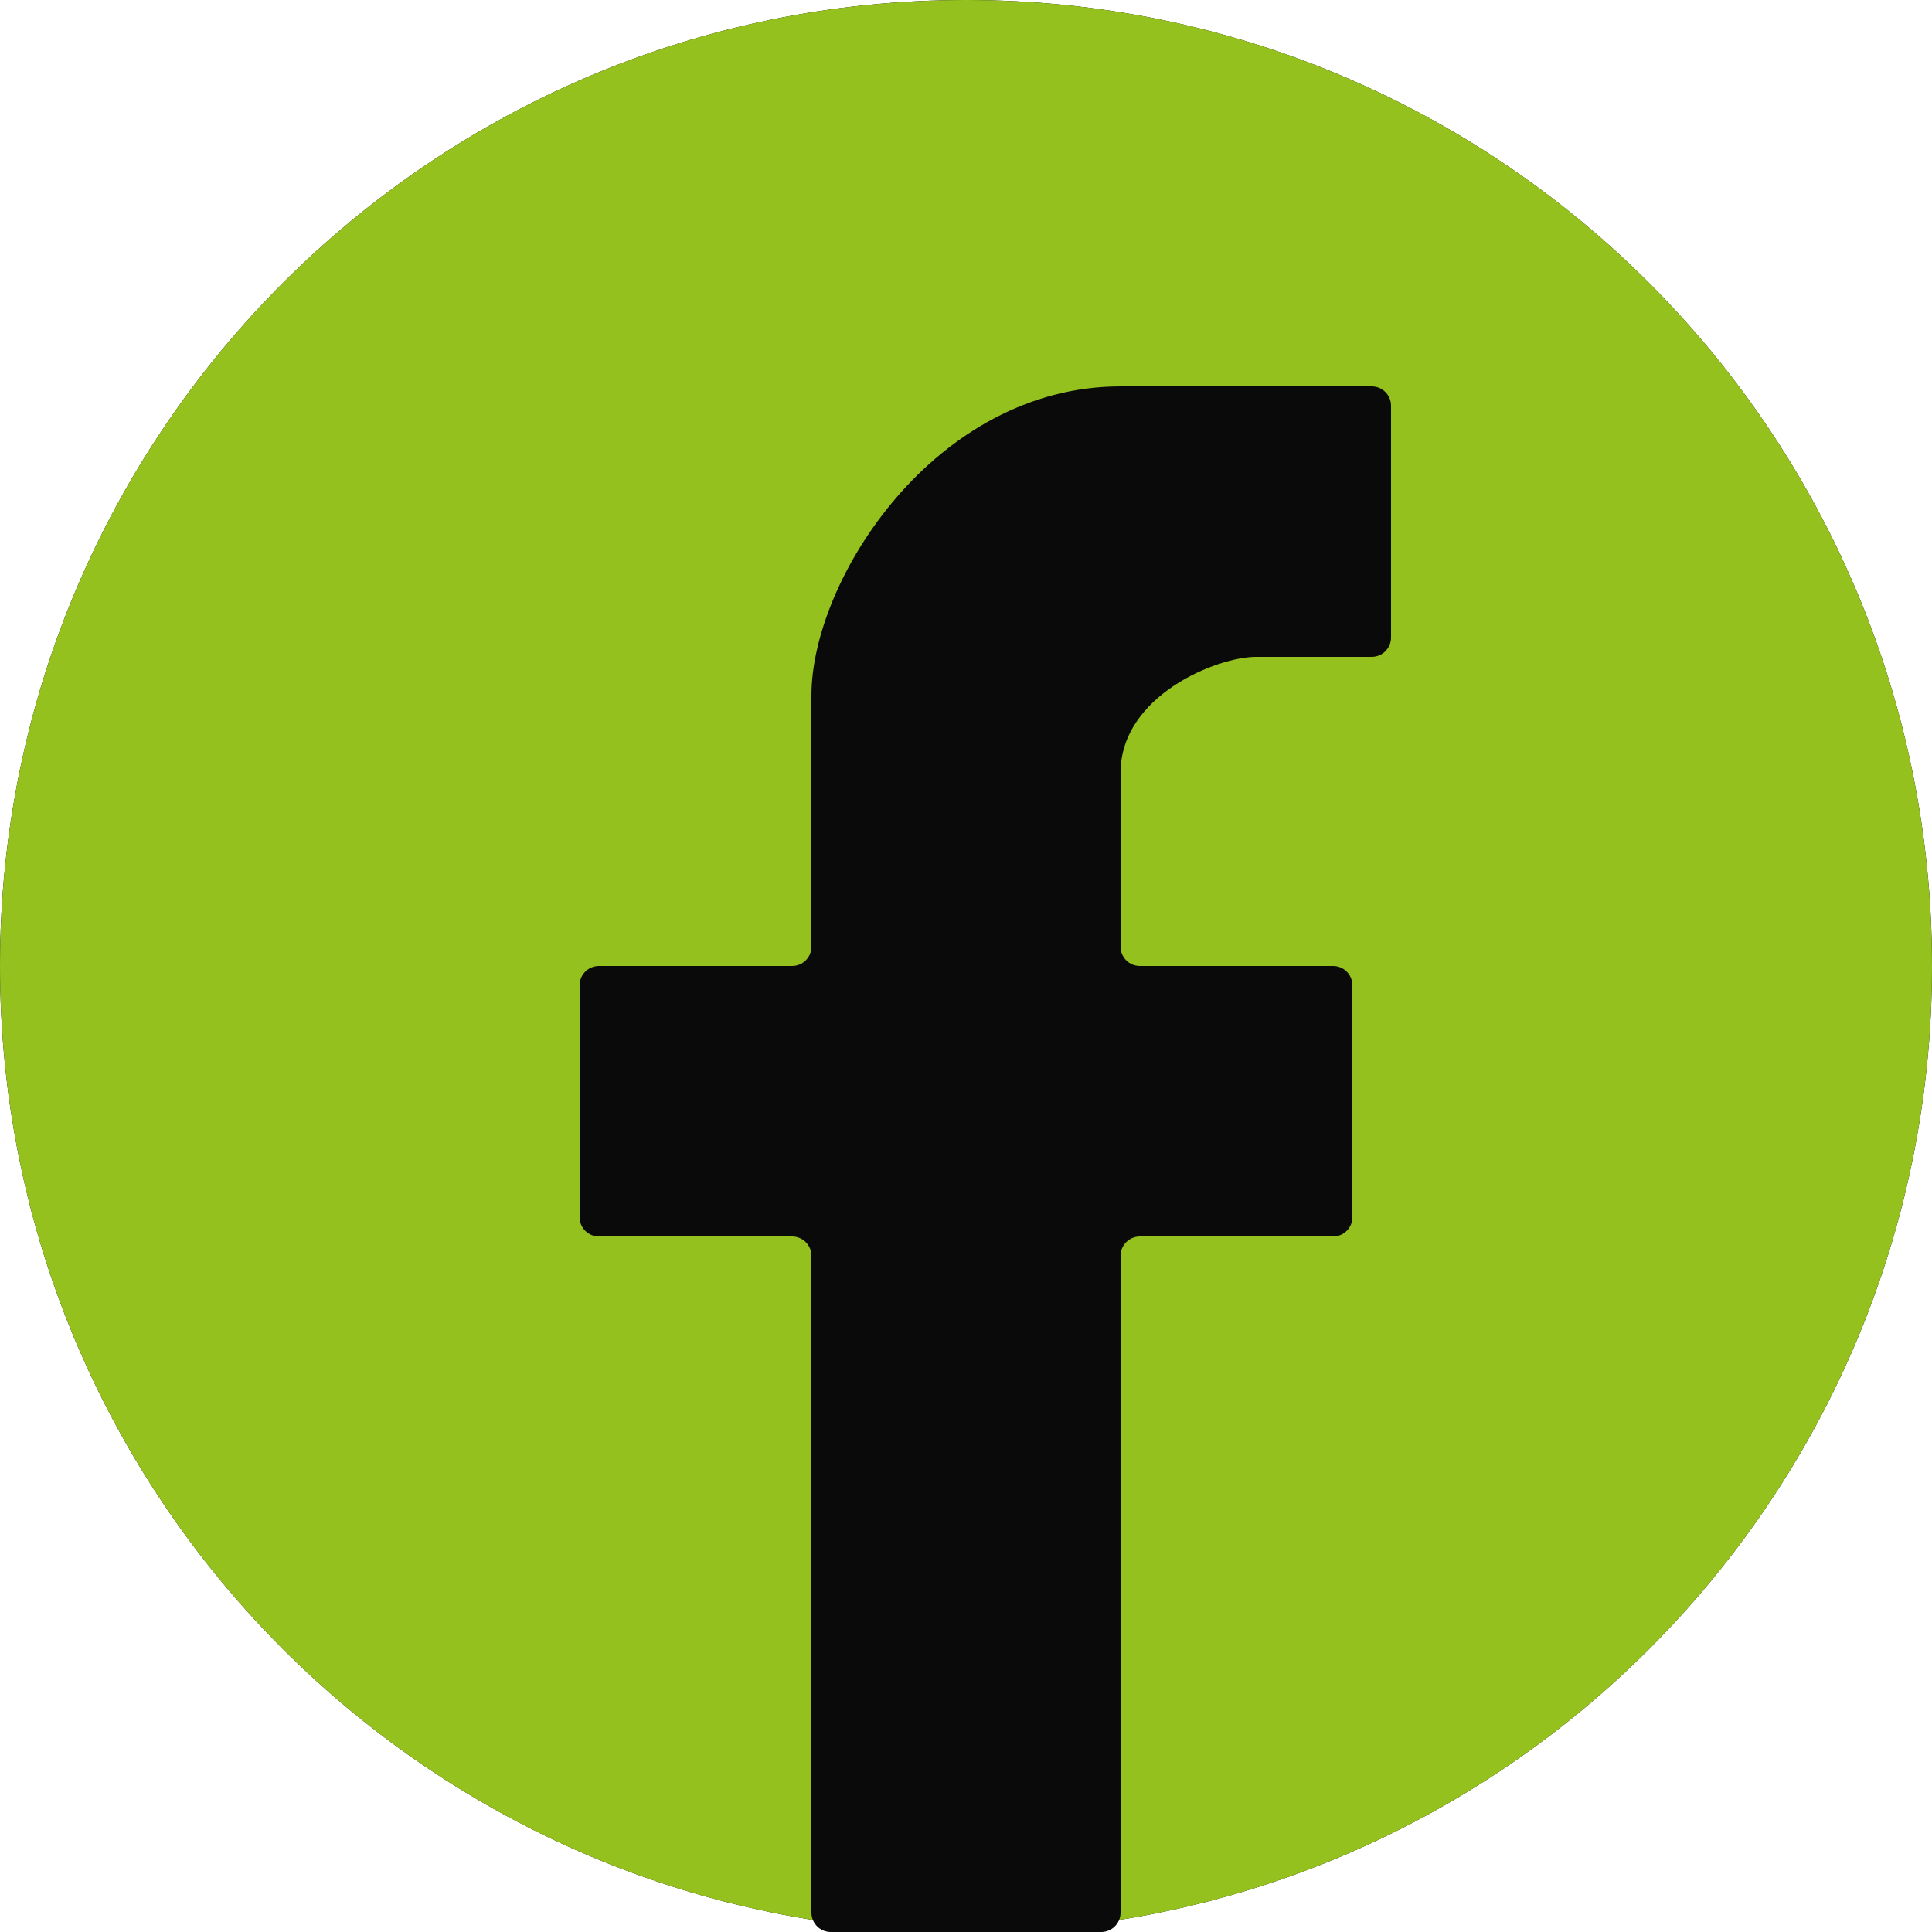
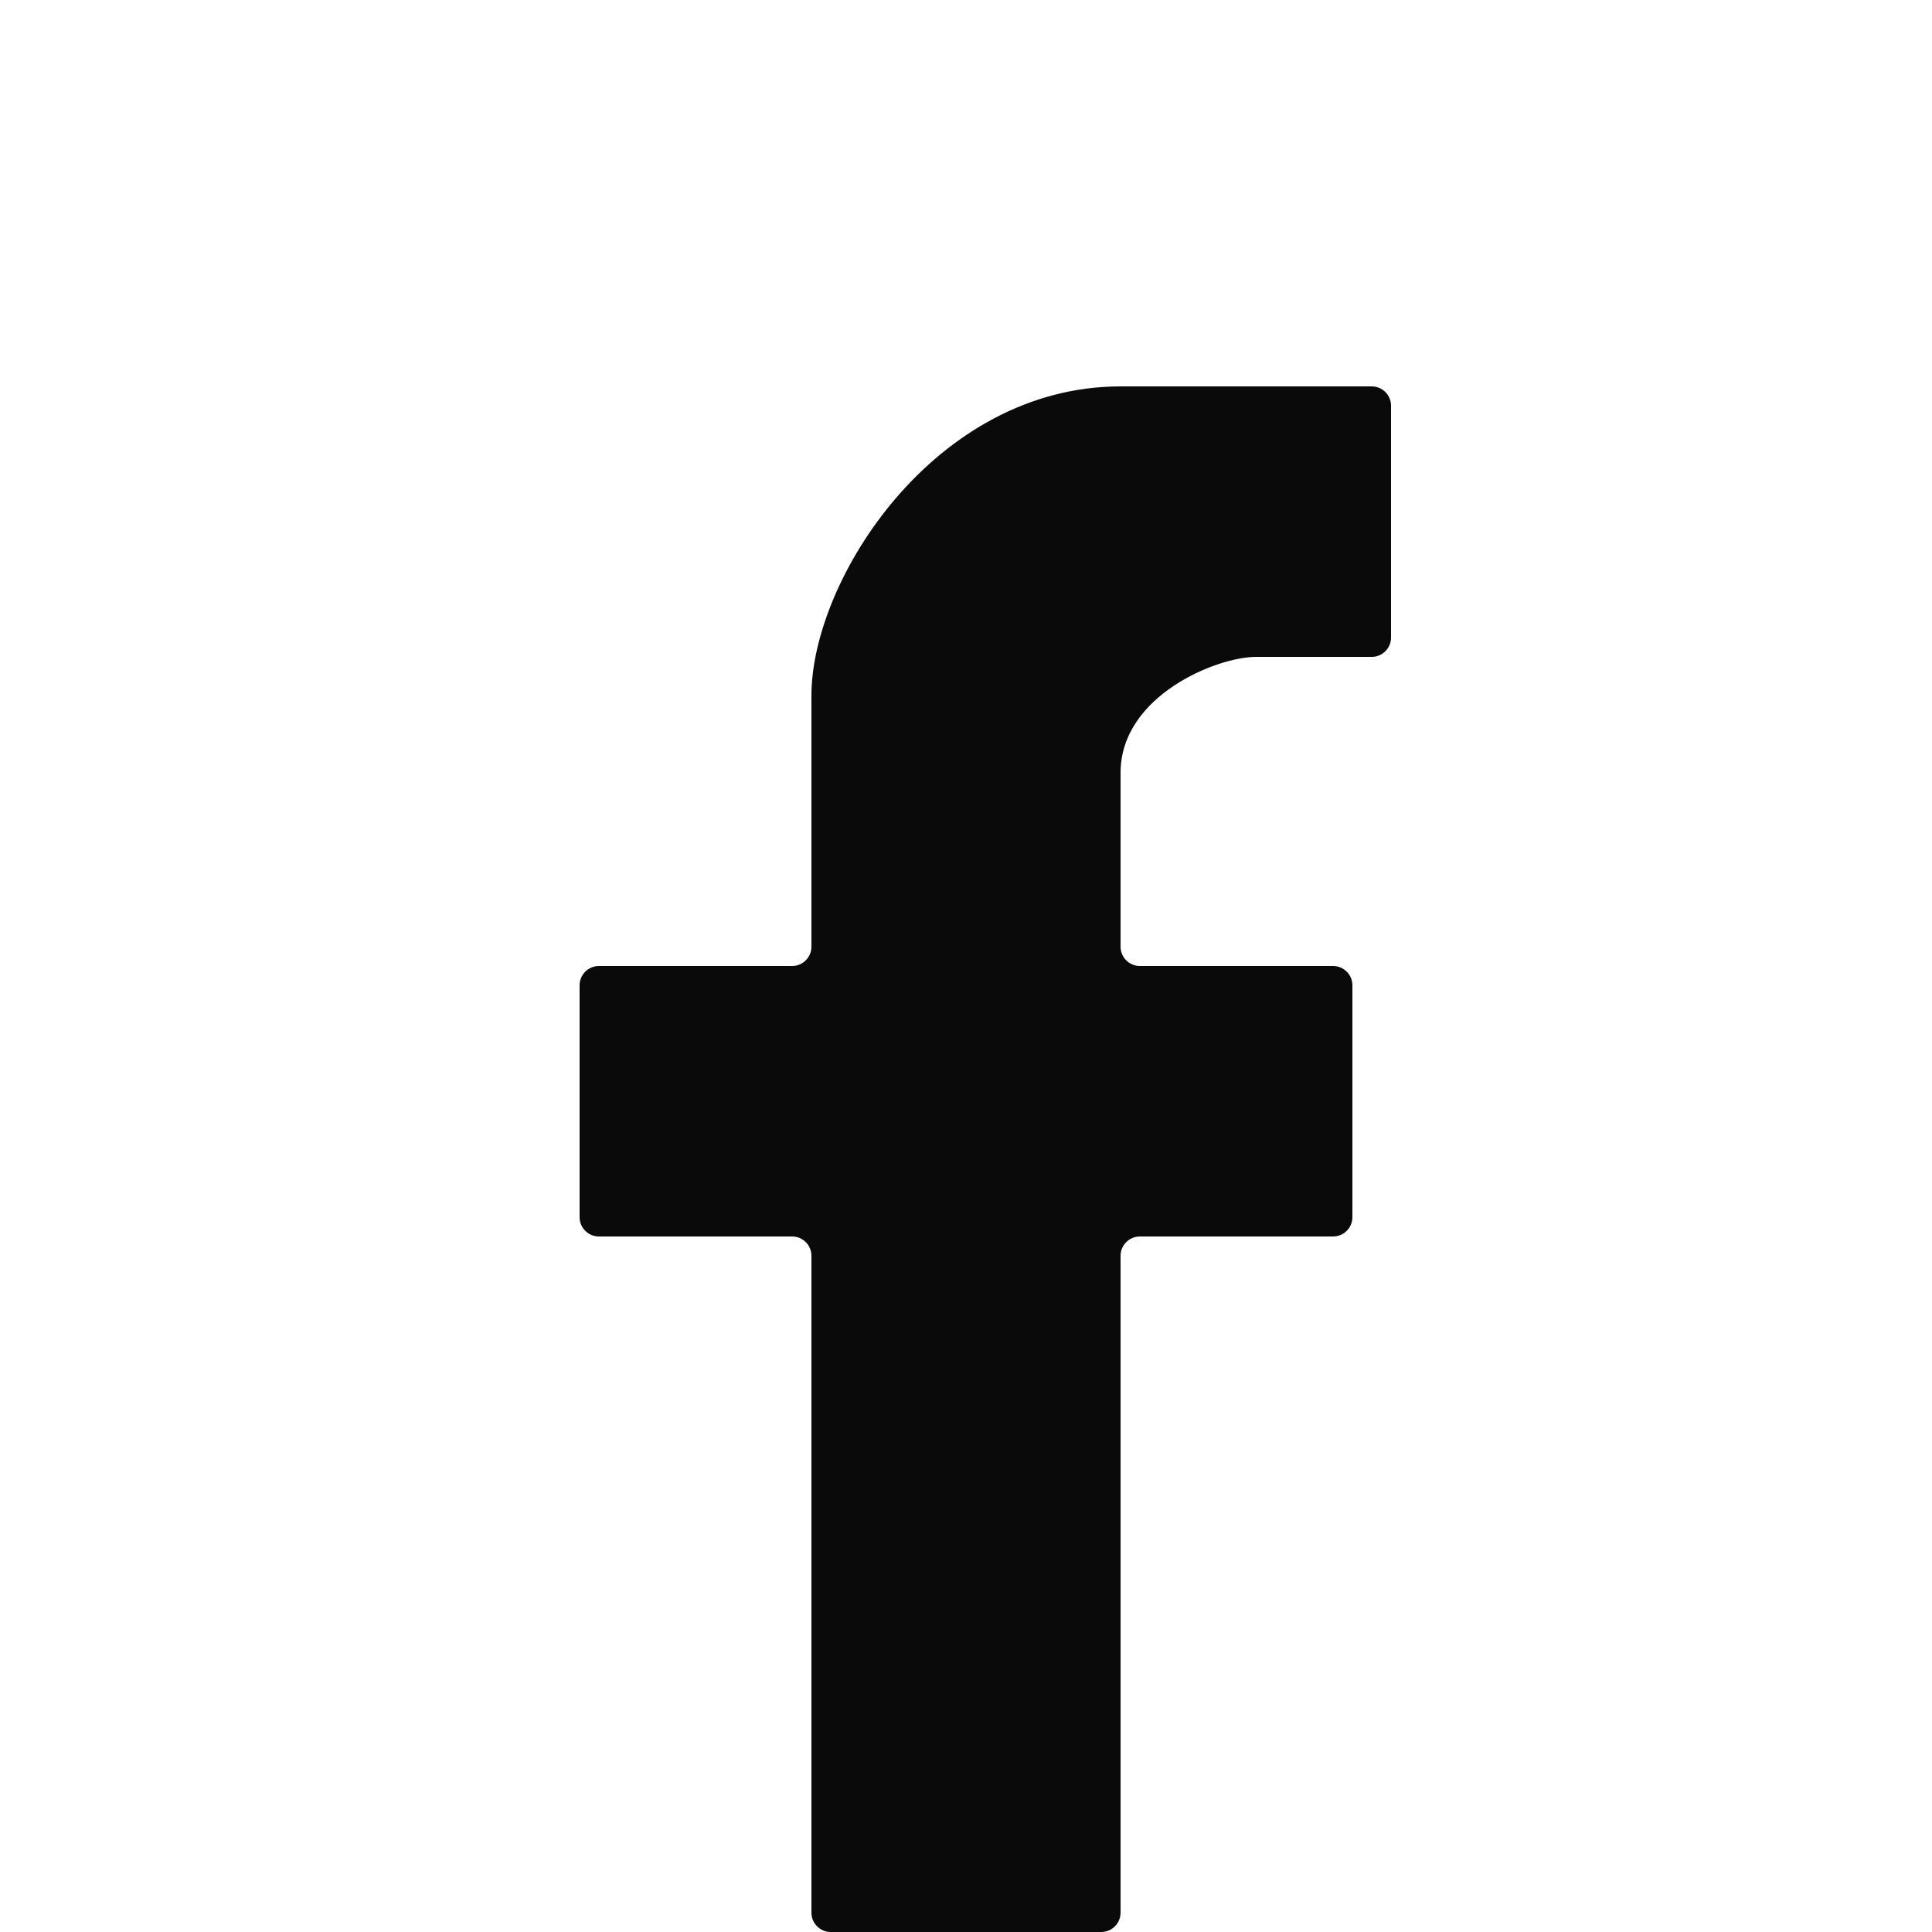
<svg xmlns="http://www.w3.org/2000/svg" width="50" height="50" viewBox="0 0 50 50" fill="none">
  <g clip-path="url(#clip0_39494_317)">
-     <path d="M50 25C50 38.807 38.807 50 25 50C11.193 50 0 38.807 0 25C0 11.193 11.193 0 25 0C38.807 0 50 11.193 50 25Z" fill="url(#paint0_linear_39494_317)" />
-     <path d="M50 25C50 38.807 38.807 50 25 50C11.193 50 0 38.807 0 25C0 11.193 11.193 0 25 0C38.807 0 50 11.193 50 25Z" fill="#95C11F" />
    <path d="M21 32.5V49.5C21 49.776 21.224 50 21.5 50H28.5C28.776 50 29 49.776 29 49.5V32.5C29 32.224 29.224 32 29.5 32H34.5C34.776 32 35 31.776 35 31.5V25.5C35 25.224 34.776 25 34.5 25H29.5C29.224 25 29 24.776 29 24.5V20C29 18 31.5 17 32.5 17H35.5C35.776 17 36 16.776 36 16.5V10.5C36 10.224 35.776 10 35.5 10H29C24.2 10 21 15 21 18V24.5C21 24.776 20.776 25 20.5 25H15.5C15.224 25 15 25.224 15 25.5V31.5C15 31.776 15.224 32 15.5 32H20.5C20.776 32 21 32.224 21 32.5Z" fill="#0A0A0A" />
  </g>
  <defs>
    <linearGradient id="paint0_linear_39494_317" x1="25" y1="0" x2="25" y2="50" gradientUnits="userSpaceOnUse">
      <stop />
      <stop offset="1" />
    </linearGradient>
    <clipPath id="clip0_39494_317">
      <rect width="50" height="50" fill="white" />
    </clipPath>
  </defs>
</svg>